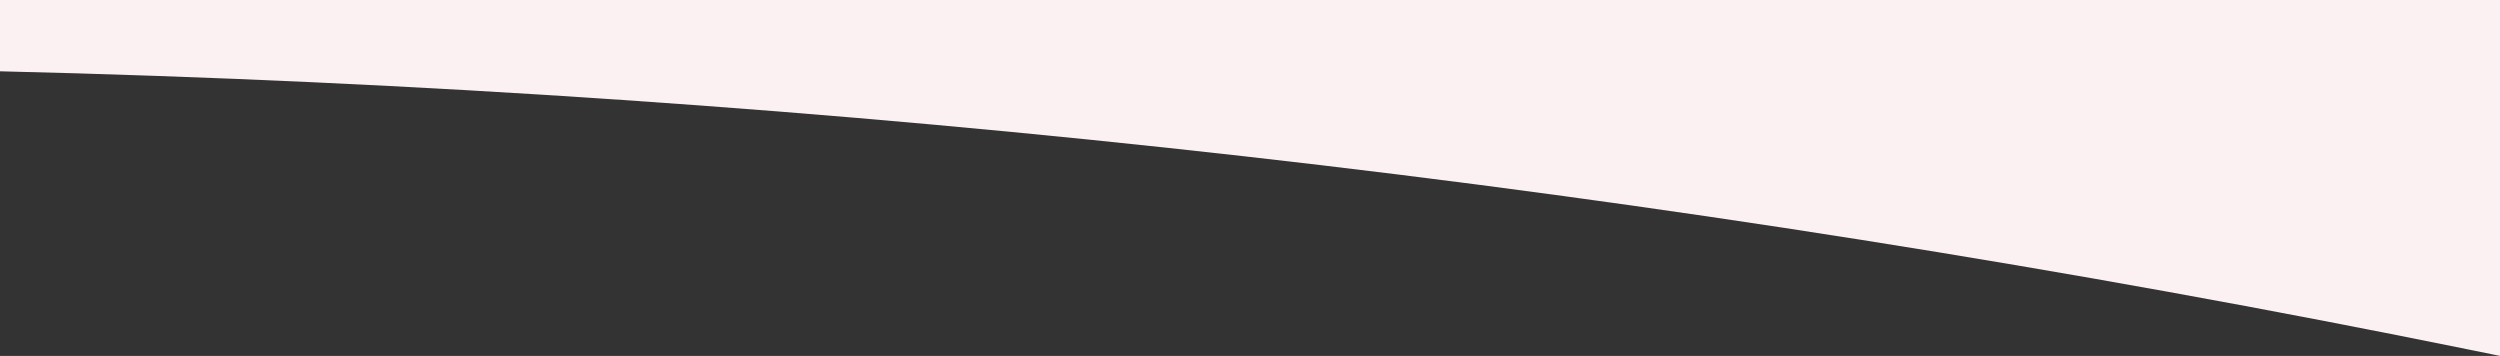
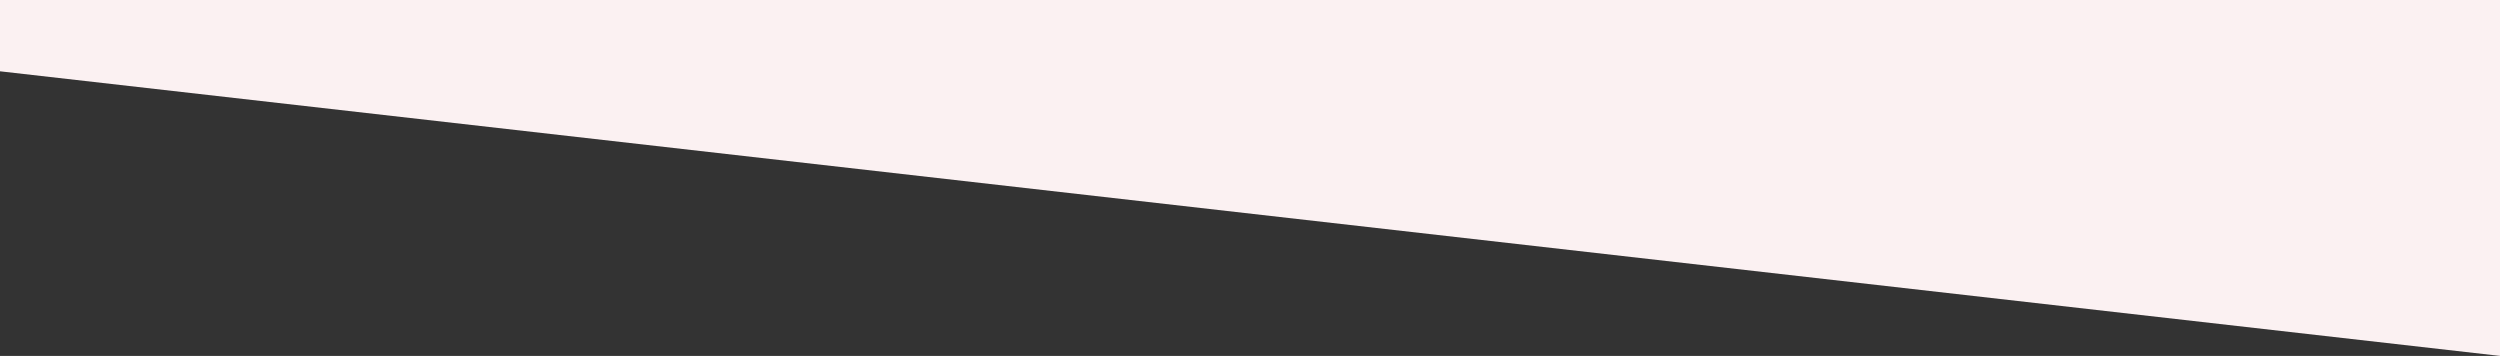
<svg xmlns="http://www.w3.org/2000/svg" width="1440" height="205" viewBox="0 0 1440 205" fill="none">
  <rect x="0" y="0" width="1440" height="205" fill="#333333" stroke="none" />
-   <path d="M0 41.067V41.067C479.057 52.513 956.158 106.397 1425.7 202.086L1440 205V0H0V41.067Z" fill="#FBF1F2" />
+   <path d="M0 41.067V41.067L1440 205V0H0V41.067Z" fill="#FBF1F2" />
</svg>